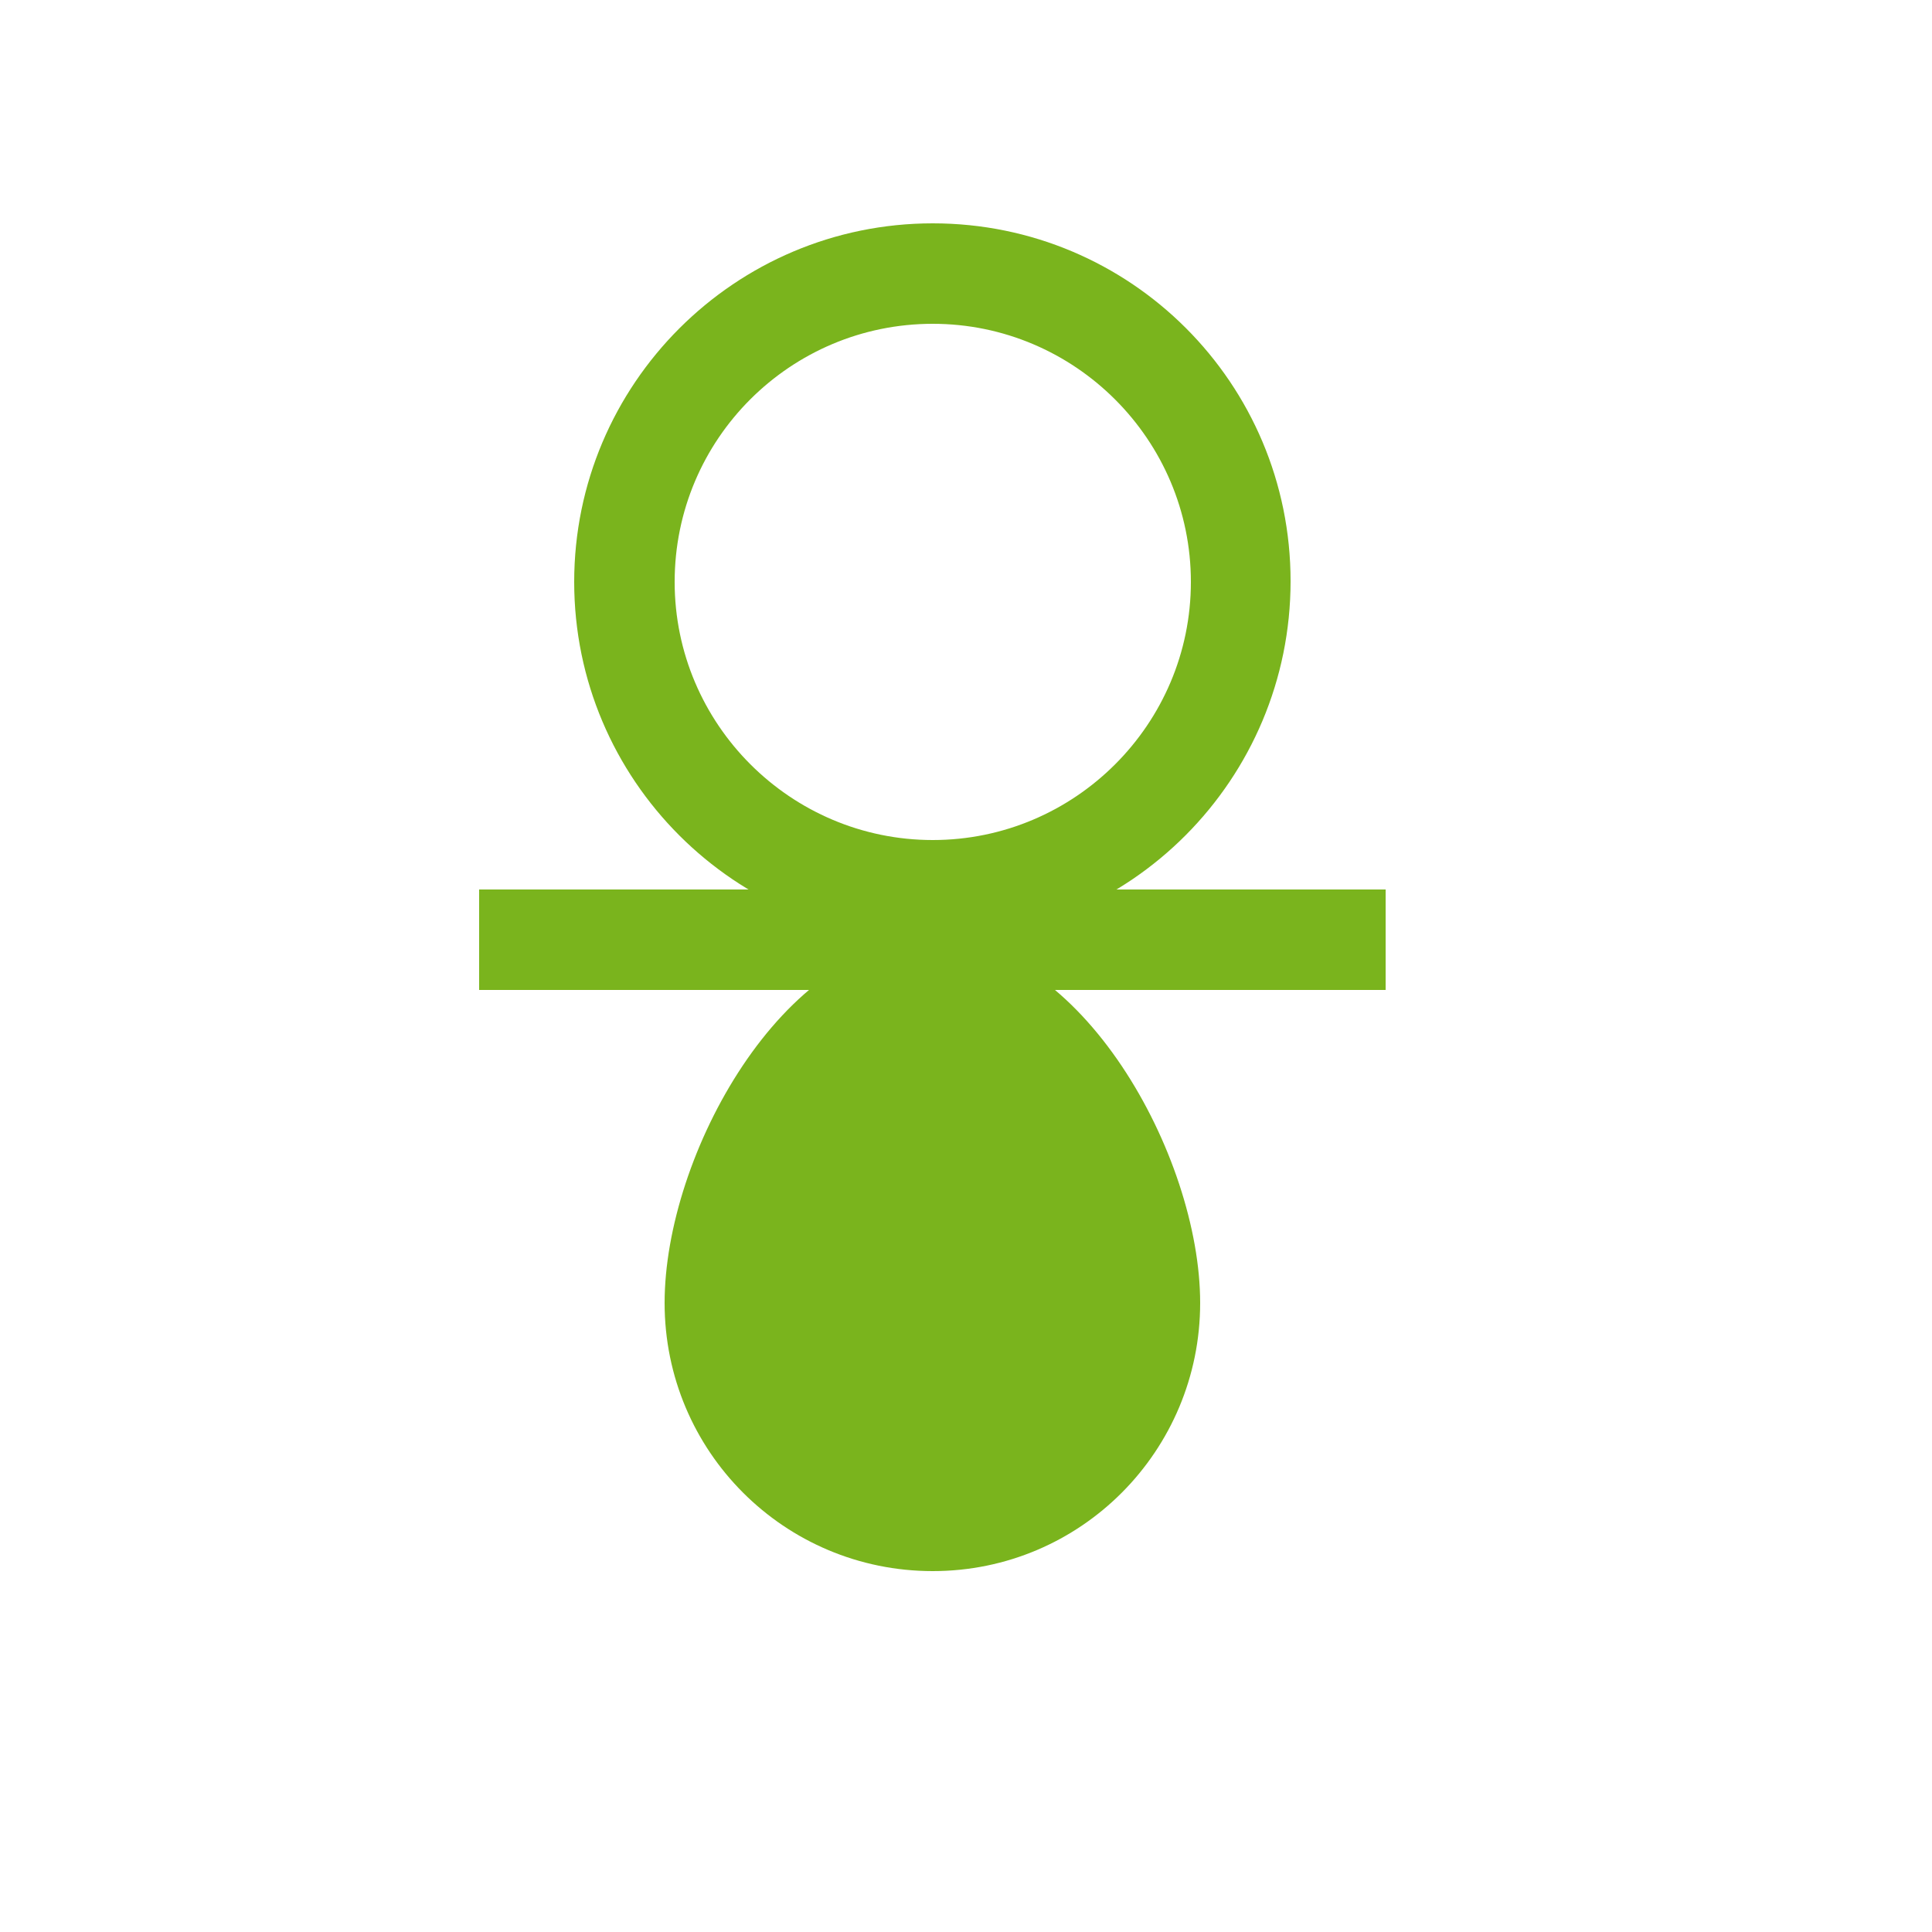
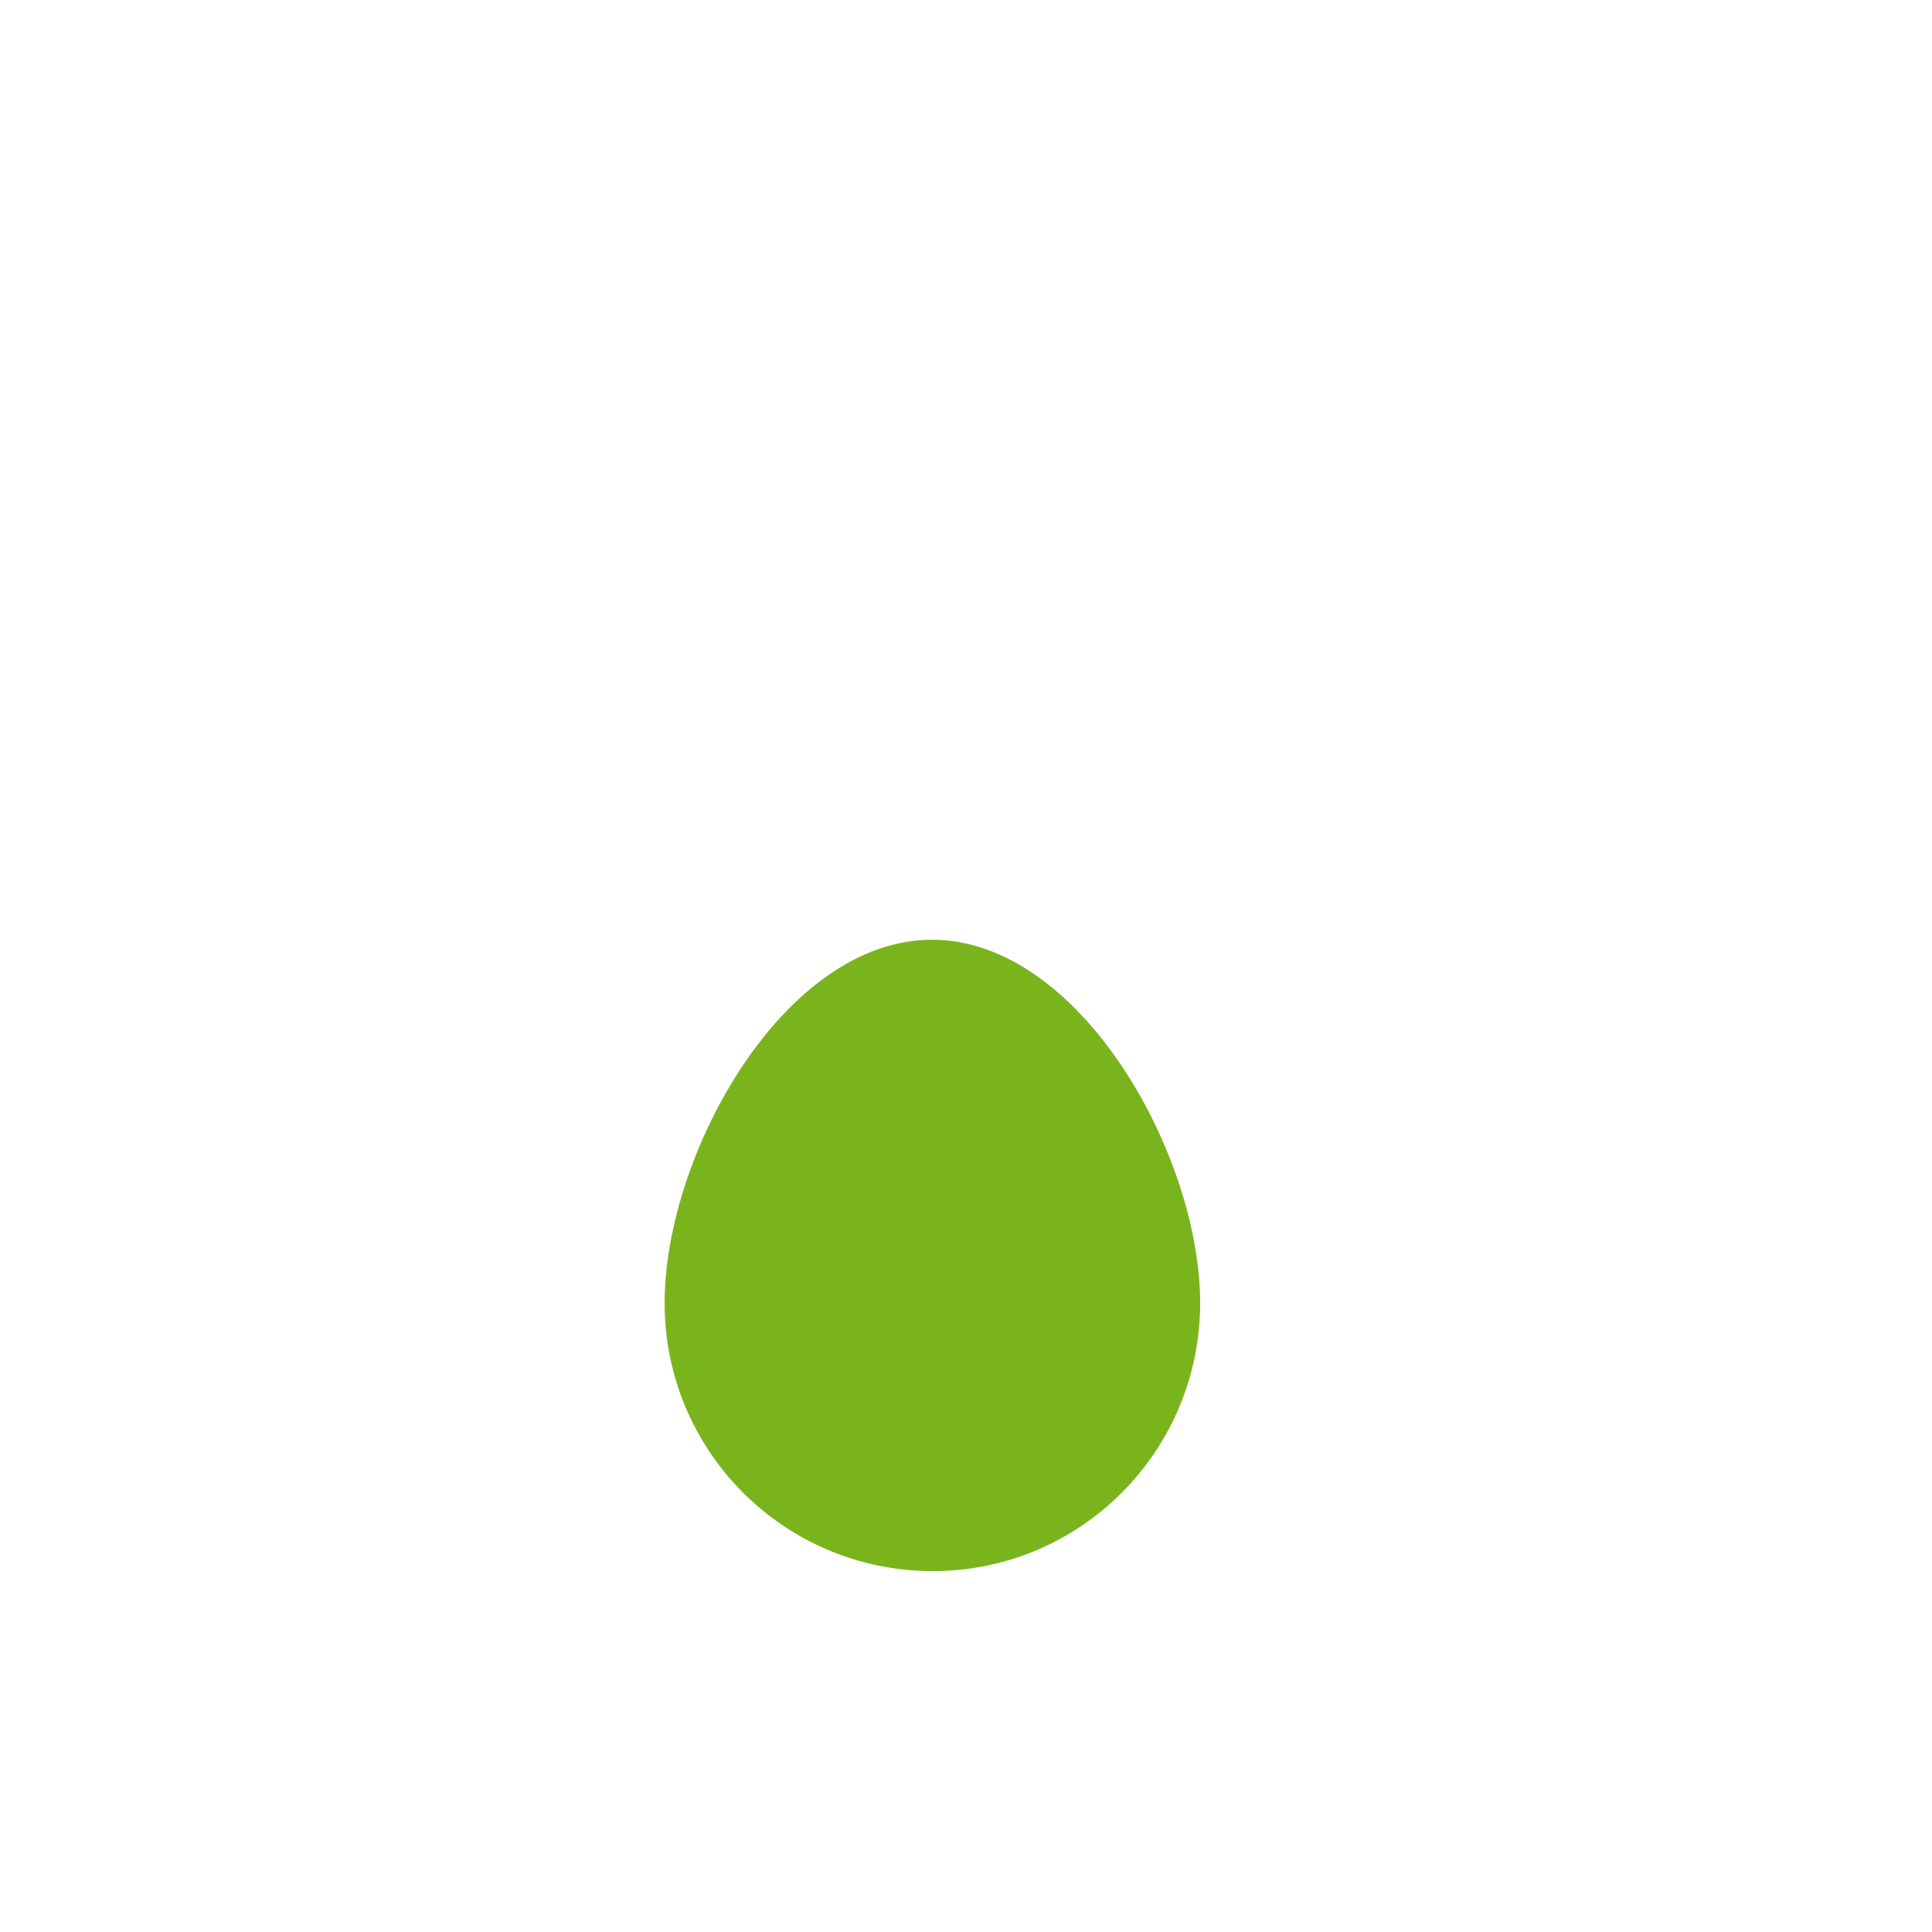
<svg xmlns="http://www.w3.org/2000/svg" version="1.1" id="Calque_1" x="0px" y="0px" viewBox="0 0 250 250" style="enable-background:new 0 0 250 250;" xml:space="preserve">
  <style type="text/css">
	.st0{fill:#7AB41D;}
	.st1{fill:none;stroke:#7AB41D;stroke-width:13;stroke-miterlimit:10;}
</style>
  <g>
-     <path class="st0" d="M120.7,41.9c18.4,0,33.4,15,33.4,33.4c0,18.4-15,33.4-33.4,33.4s-33.4-15-33.4-33.4   C87.3,56.8,102.3,41.9,120.7,41.9 M120.7,28.9c-25.6,0-46.4,20.8-46.4,46.4s20.8,46.4,46.4,46.4S167,100.8,167,75.2   S146.3,28.9,120.7,28.9L120.7,28.9z" />
-   </g>
+     </g>
  <g>
-     <line class="st1" x1="62" y1="121.6" x2="179.3" y2="121.6" />
-   </g>
+     </g>
  <path class="st0" d="M155.3,168.6c0-19.1-15.5-47-34.7-47S86,149.4,86,168.6s15.5,34.7,34.7,34.7S155.3,187.7,155.3,168.6z" />
</svg>